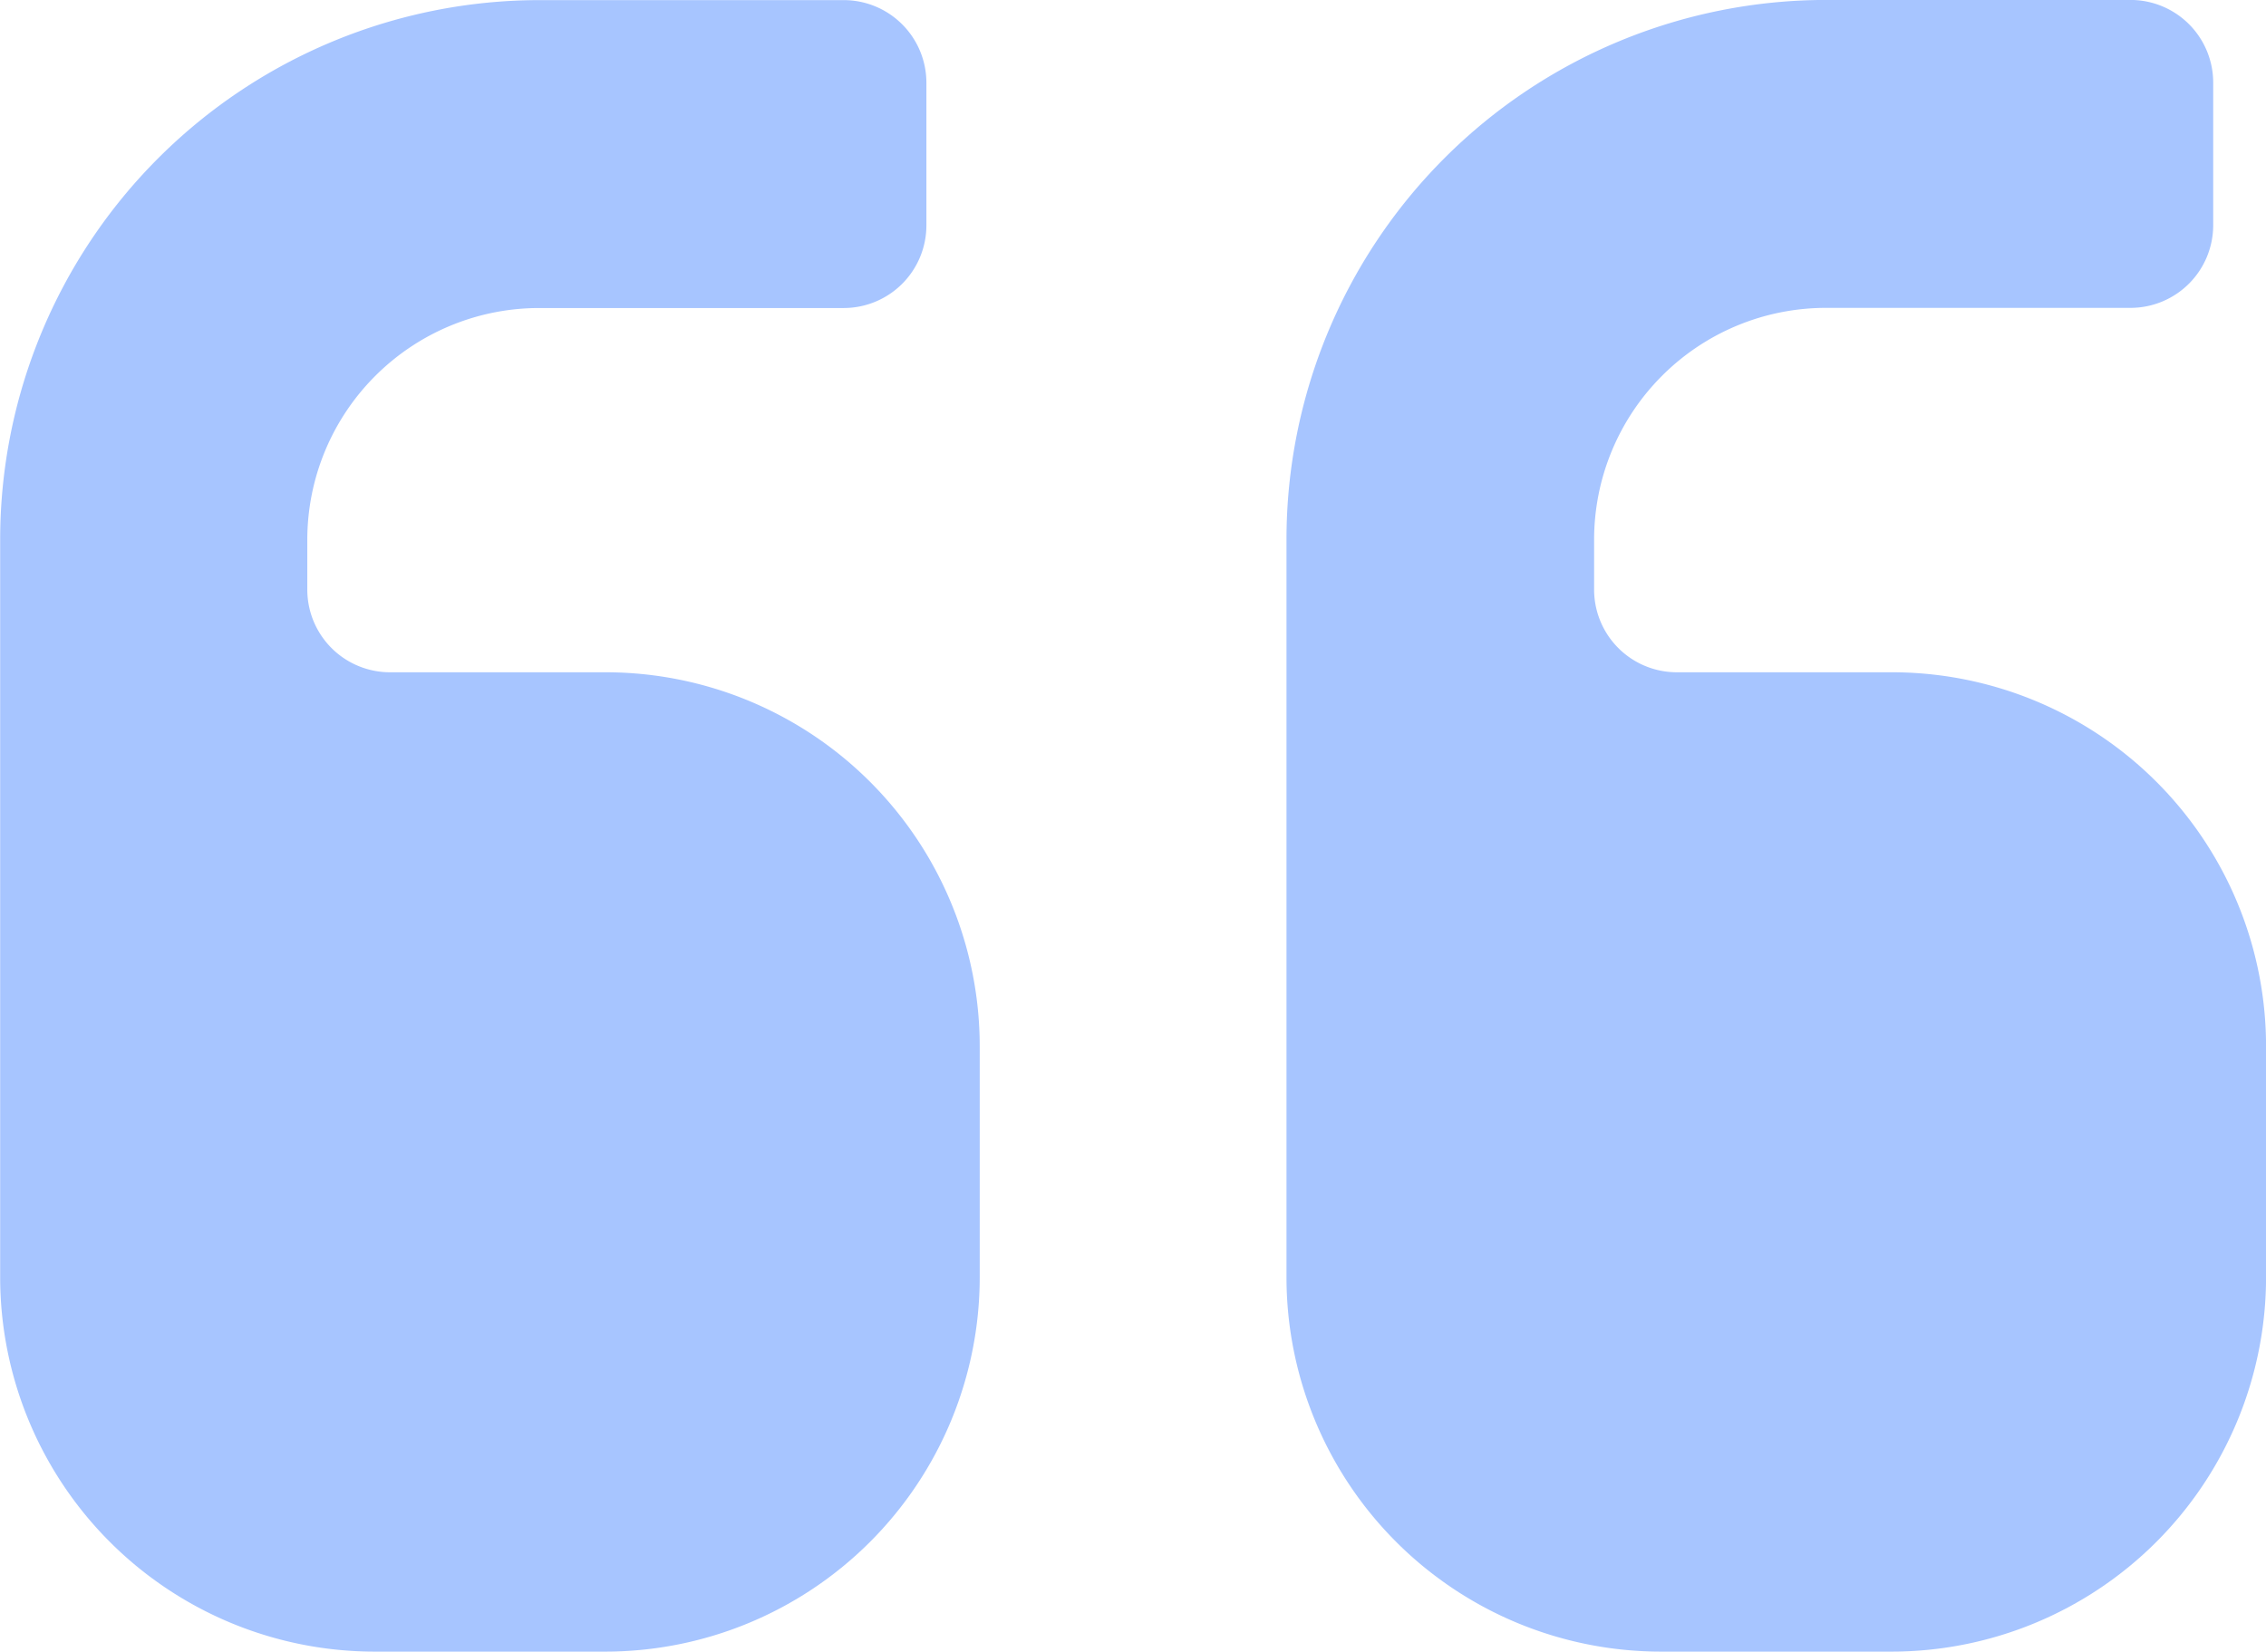
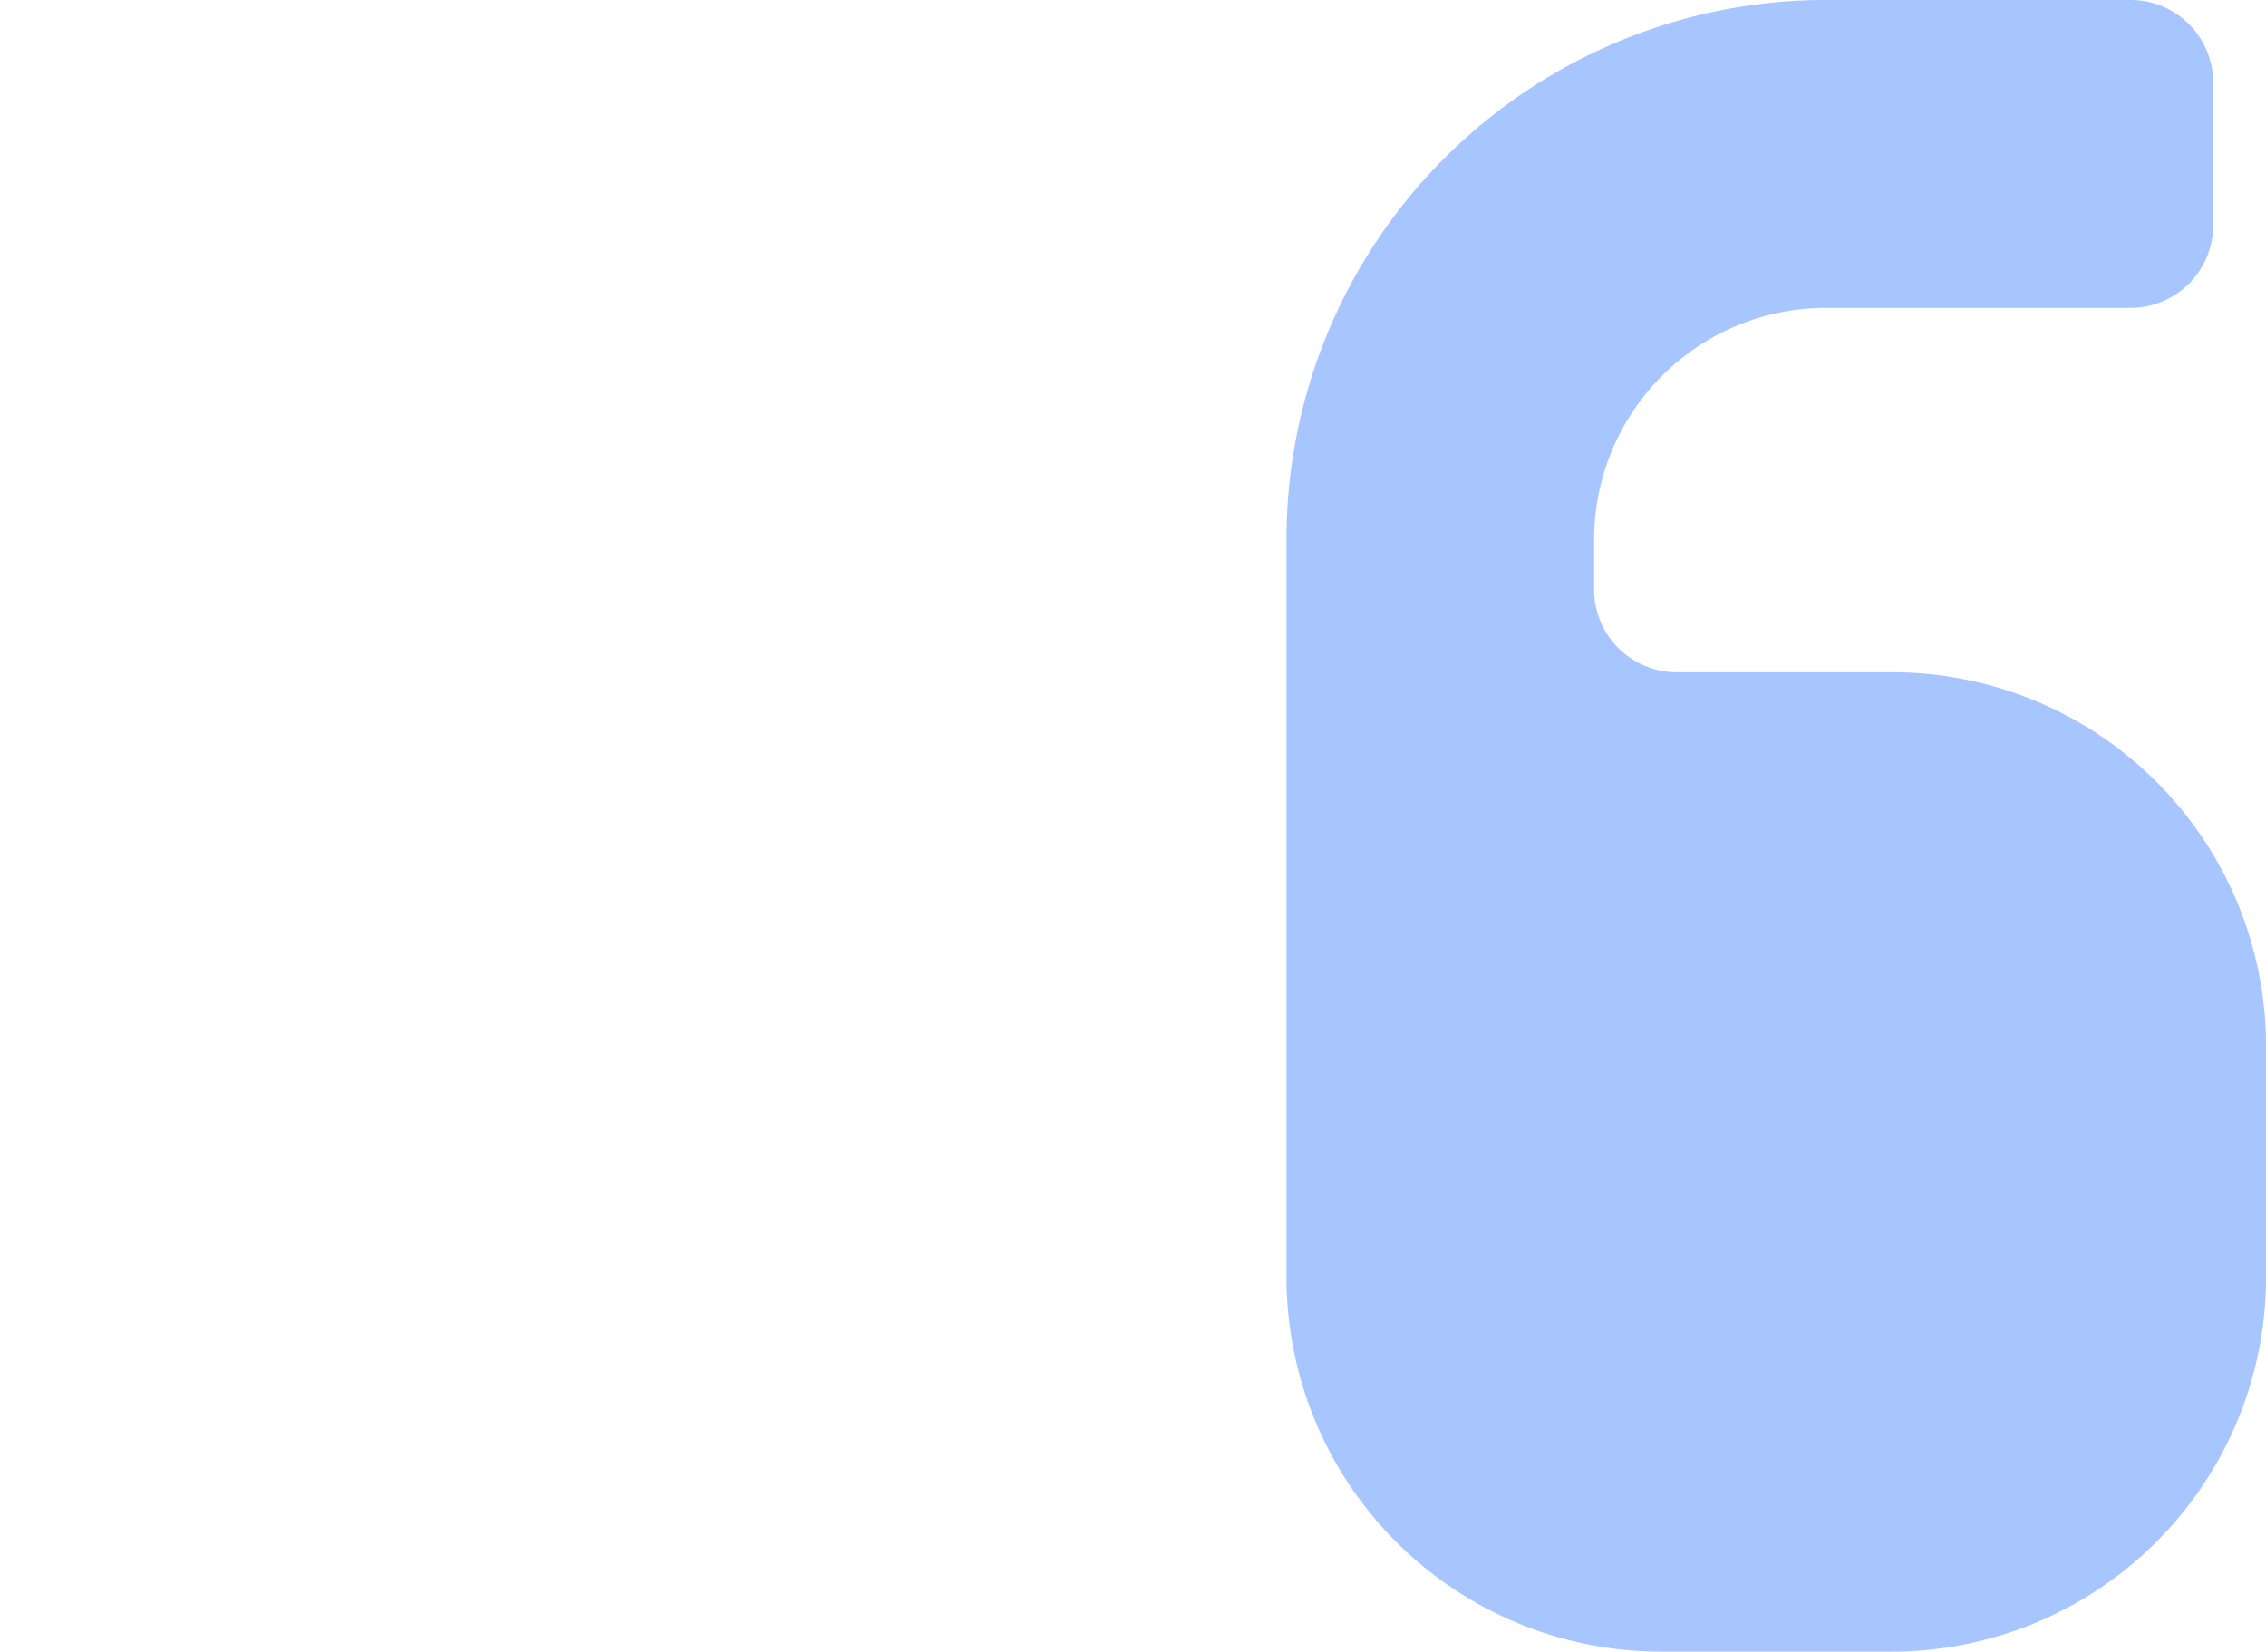
<svg xmlns="http://www.w3.org/2000/svg" width="42.791" height="31.196" viewBox="0 0 42.791 31.196">
  <g id="quote" transform="translate(-111.997 -106.46)">
-     <path id="Path_53191" data-name="Path 53191" d="M123.421,119.158h-4.058A1.562,1.562,0,0,1,117.8,117.6v-.942a4.38,4.38,0,0,1,4.38-4.38h5.75a1.562,1.562,0,0,0,1.561-1.561v-2.694a1.562,1.562,0,0,0-1.561-1.561h-5.745A10.193,10.193,0,0,0,112,116.655v13.927a7.074,7.074,0,0,0,7.074,7.074h4.35a7.074,7.074,0,0,0,7.074-7.074v-4.35a7.067,7.067,0,0,0-7.074-7.074Z" fill="#a7c5ff" />
    <path id="Path_53192" data-name="Path 53192" d="M393.628,119.158H389.57a1.562,1.562,0,0,1-1.561-1.561v-.942a4.38,4.38,0,0,1,4.38-4.38h5.75a1.562,1.562,0,0,0,1.561-1.561v-2.694a1.562,1.562,0,0,0-1.561-1.561h-5.75A10.193,10.193,0,0,0,382.2,116.651v13.931a7.074,7.074,0,0,0,7.074,7.074h4.35a7.074,7.074,0,0,0,7.074-7.074v-4.35a7.066,7.066,0,0,0-7.069-7.074Z" transform="translate(-245.909)" fill="#a7c5ff" />
  </g>
</svg>